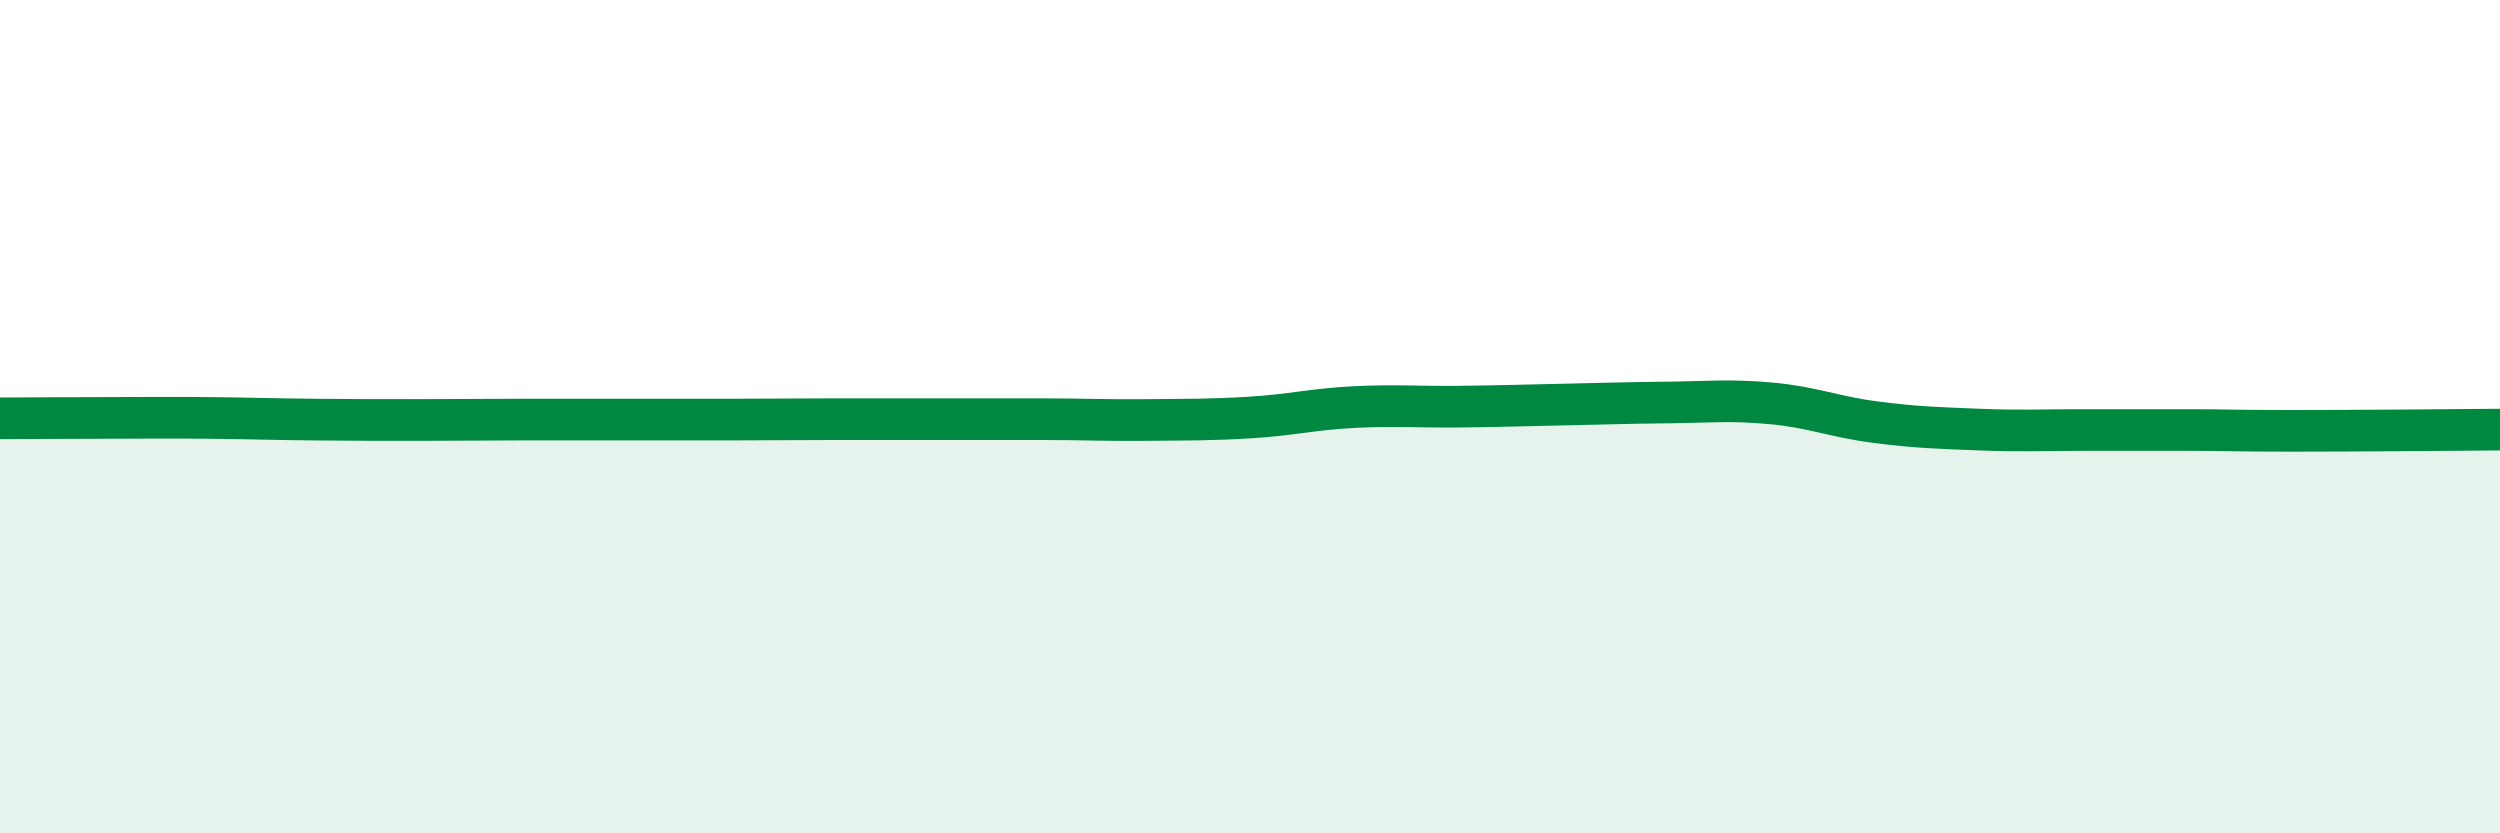
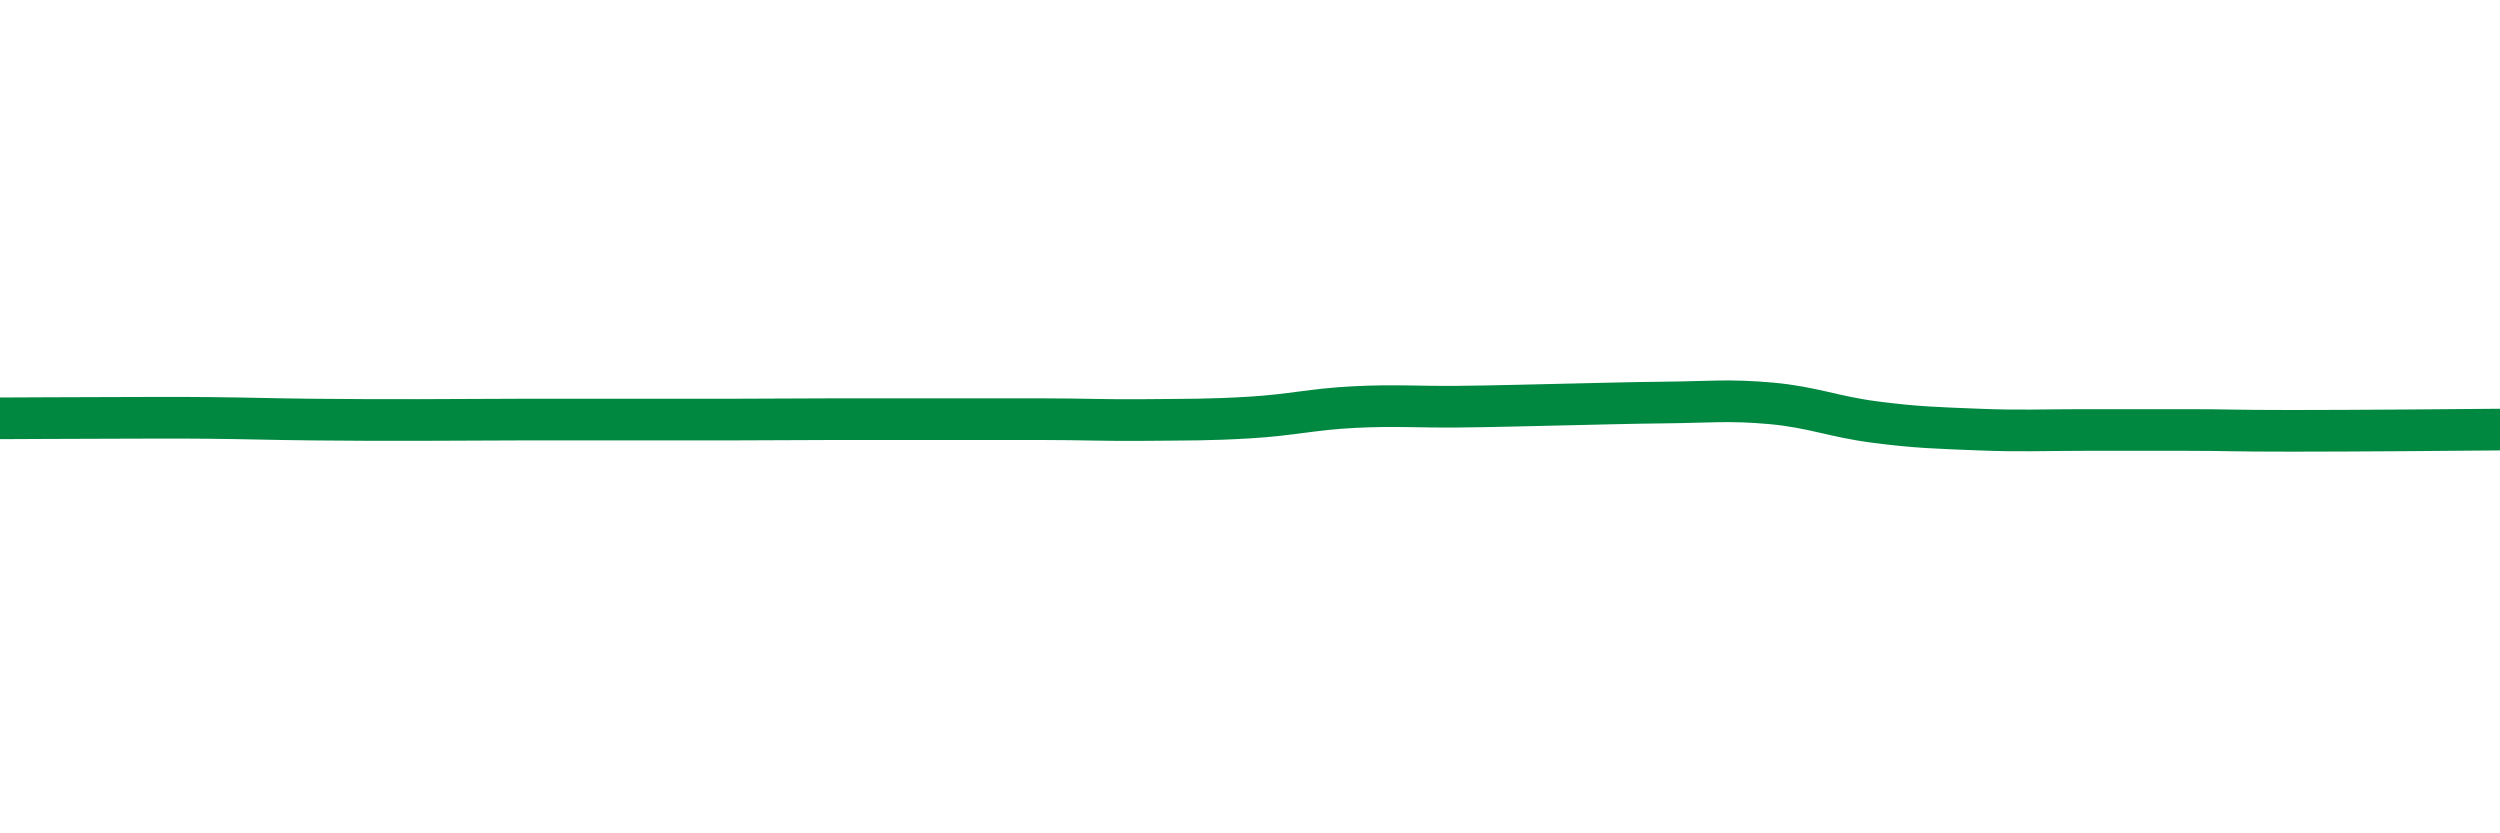
<svg xmlns="http://www.w3.org/2000/svg" width="60" height="20" viewBox="0 0 60 20">
-   <path d="M 0,10.04 C 0.5,10.04 1.5,10.03 2.5,10.03 C 3.5,10.03 4,10.02 5,10.03 C 6,10.04 6.5,10.06 7.5,10.07 C 8.5,10.08 9,10.08 10,10.08 C 11,10.08 11.5,10.07 12.5,10.07 C 13.5,10.07 14,10.07 15,10.07 C 16,10.07 16.5,10.07 17.5,10.07 C 18.5,10.07 19,10.06 20,10.06 C 21,10.06 21.5,10.06 22.5,10.06 C 23.5,10.06 24,10.06 25,10.06 C 26,10.06 26.5,10.09 27.5,10.08 C 28.5,10.07 29,10.08 30,10.02 C 31,9.96 31.5,9.82 32.5,9.77 C 33.5,9.72 34,9.77 35,9.76 C 36,9.75 36.5,9.73 37.5,9.71 C 38.5,9.69 39,9.67 40,9.66 C 41,9.65 41.5,9.59 42.5,9.68 C 43.5,9.77 44,10 45,10.13 C 46,10.26 46.5,10.27 47.5,10.31 C 48.5,10.35 49,10.32 50,10.32 C 51,10.32 51.5,10.32 52.5,10.32 C 53.5,10.32 53.5,10.34 55,10.34 C 56.5,10.34 59,10.32 60,10.31L60 20L0 20Z" fill="#008740" opacity="0.1" stroke-linecap="round" stroke-linejoin="round" />
  <path d="M 0,10.04 C 0.5,10.04 1.5,10.03 2.5,10.03 C 3.5,10.03 4,10.02 5,10.03 C 6,10.04 6.5,10.06 7.5,10.07 C 8.5,10.08 9,10.08 10,10.08 C 11,10.08 11.5,10.07 12.5,10.07 C 13.5,10.07 14,10.07 15,10.07 C 16,10.07 16.5,10.07 17.5,10.07 C 18.5,10.07 19,10.06 20,10.06 C 21,10.06 21.5,10.06 22.5,10.06 C 23.5,10.06 24,10.06 25,10.06 C 26,10.06 26.5,10.09 27.5,10.08 C 28.5,10.07 29,10.08 30,10.02 C 31,9.96 31.5,9.82 32.5,9.77 C 33.5,9.72 34,9.77 35,9.76 C 36,9.75 36.5,9.73 37.5,9.71 C 38.5,9.69 39,9.67 40,9.66 C 41,9.65 41.5,9.59 42.5,9.68 C 43.5,9.77 44,10 45,10.13 C 46,10.26 46.5,10.27 47.5,10.31 C 48.5,10.35 49,10.32 50,10.32 C 51,10.32 51.5,10.32 52.5,10.32 C 53.5,10.32 53.5,10.34 55,10.34 C 56.5,10.34 59,10.32 60,10.31" stroke="#008740" stroke-width="1" fill="none" stroke-linecap="round" stroke-linejoin="round" />
</svg>